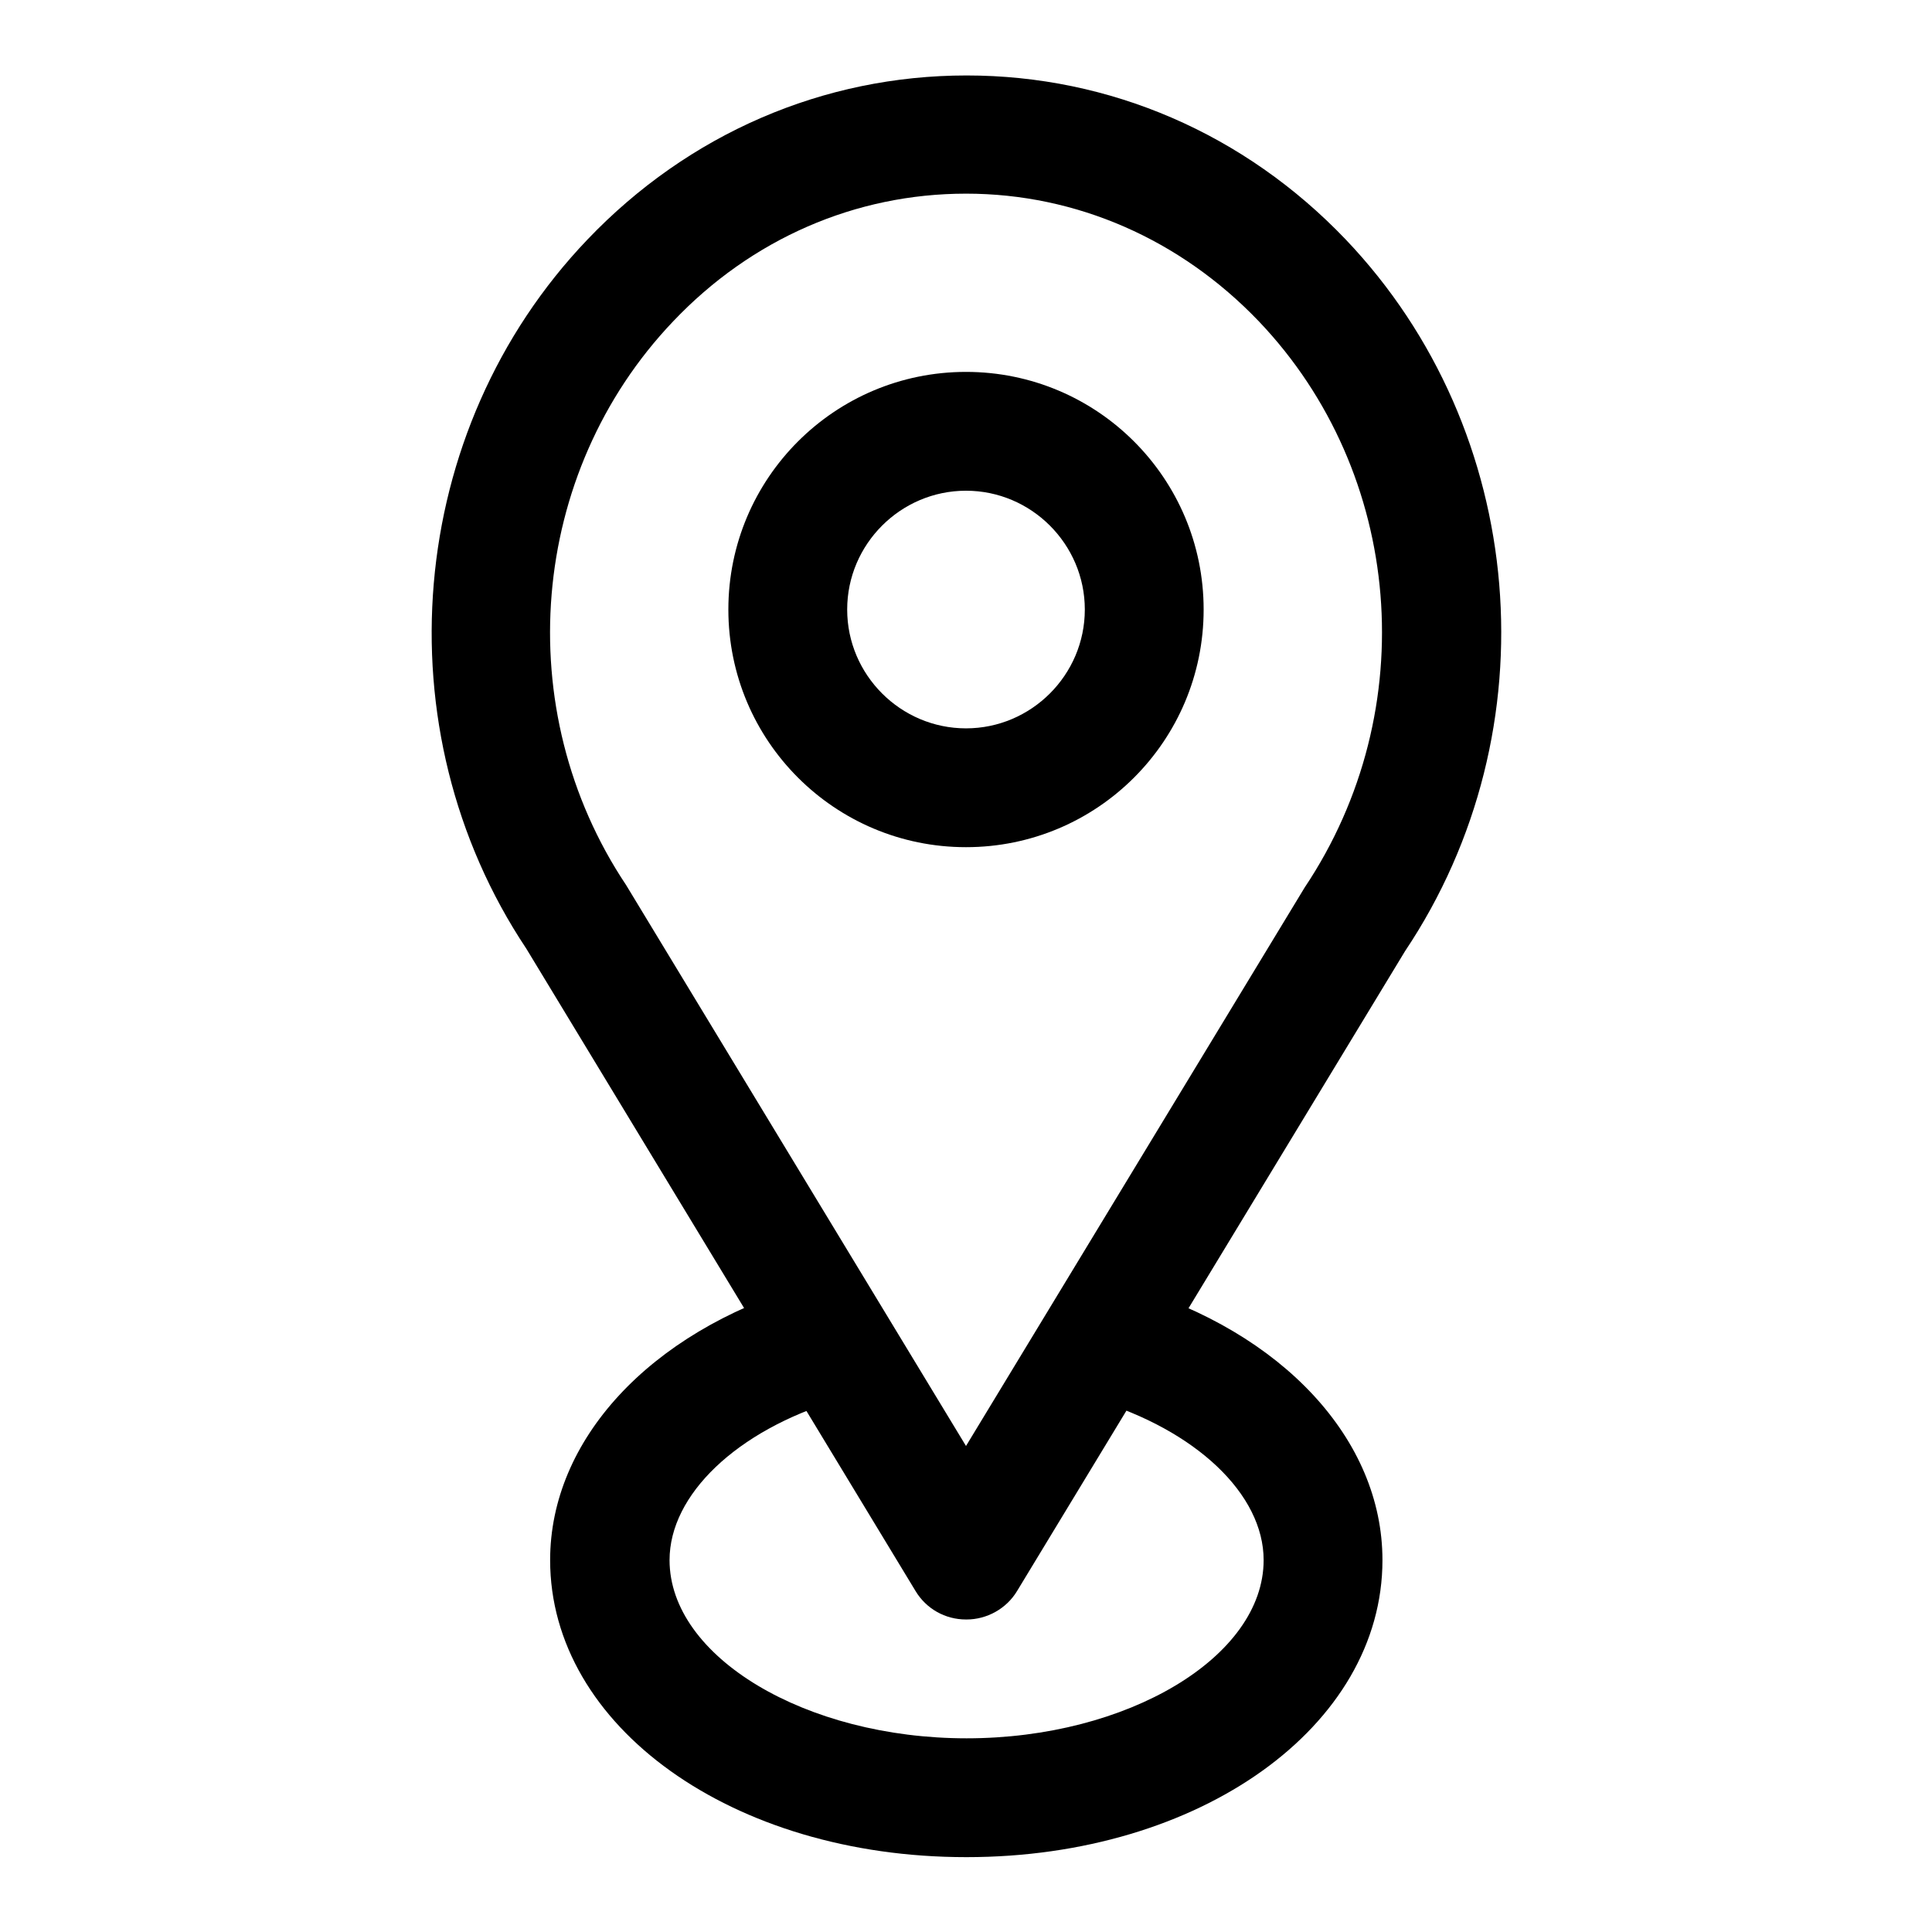
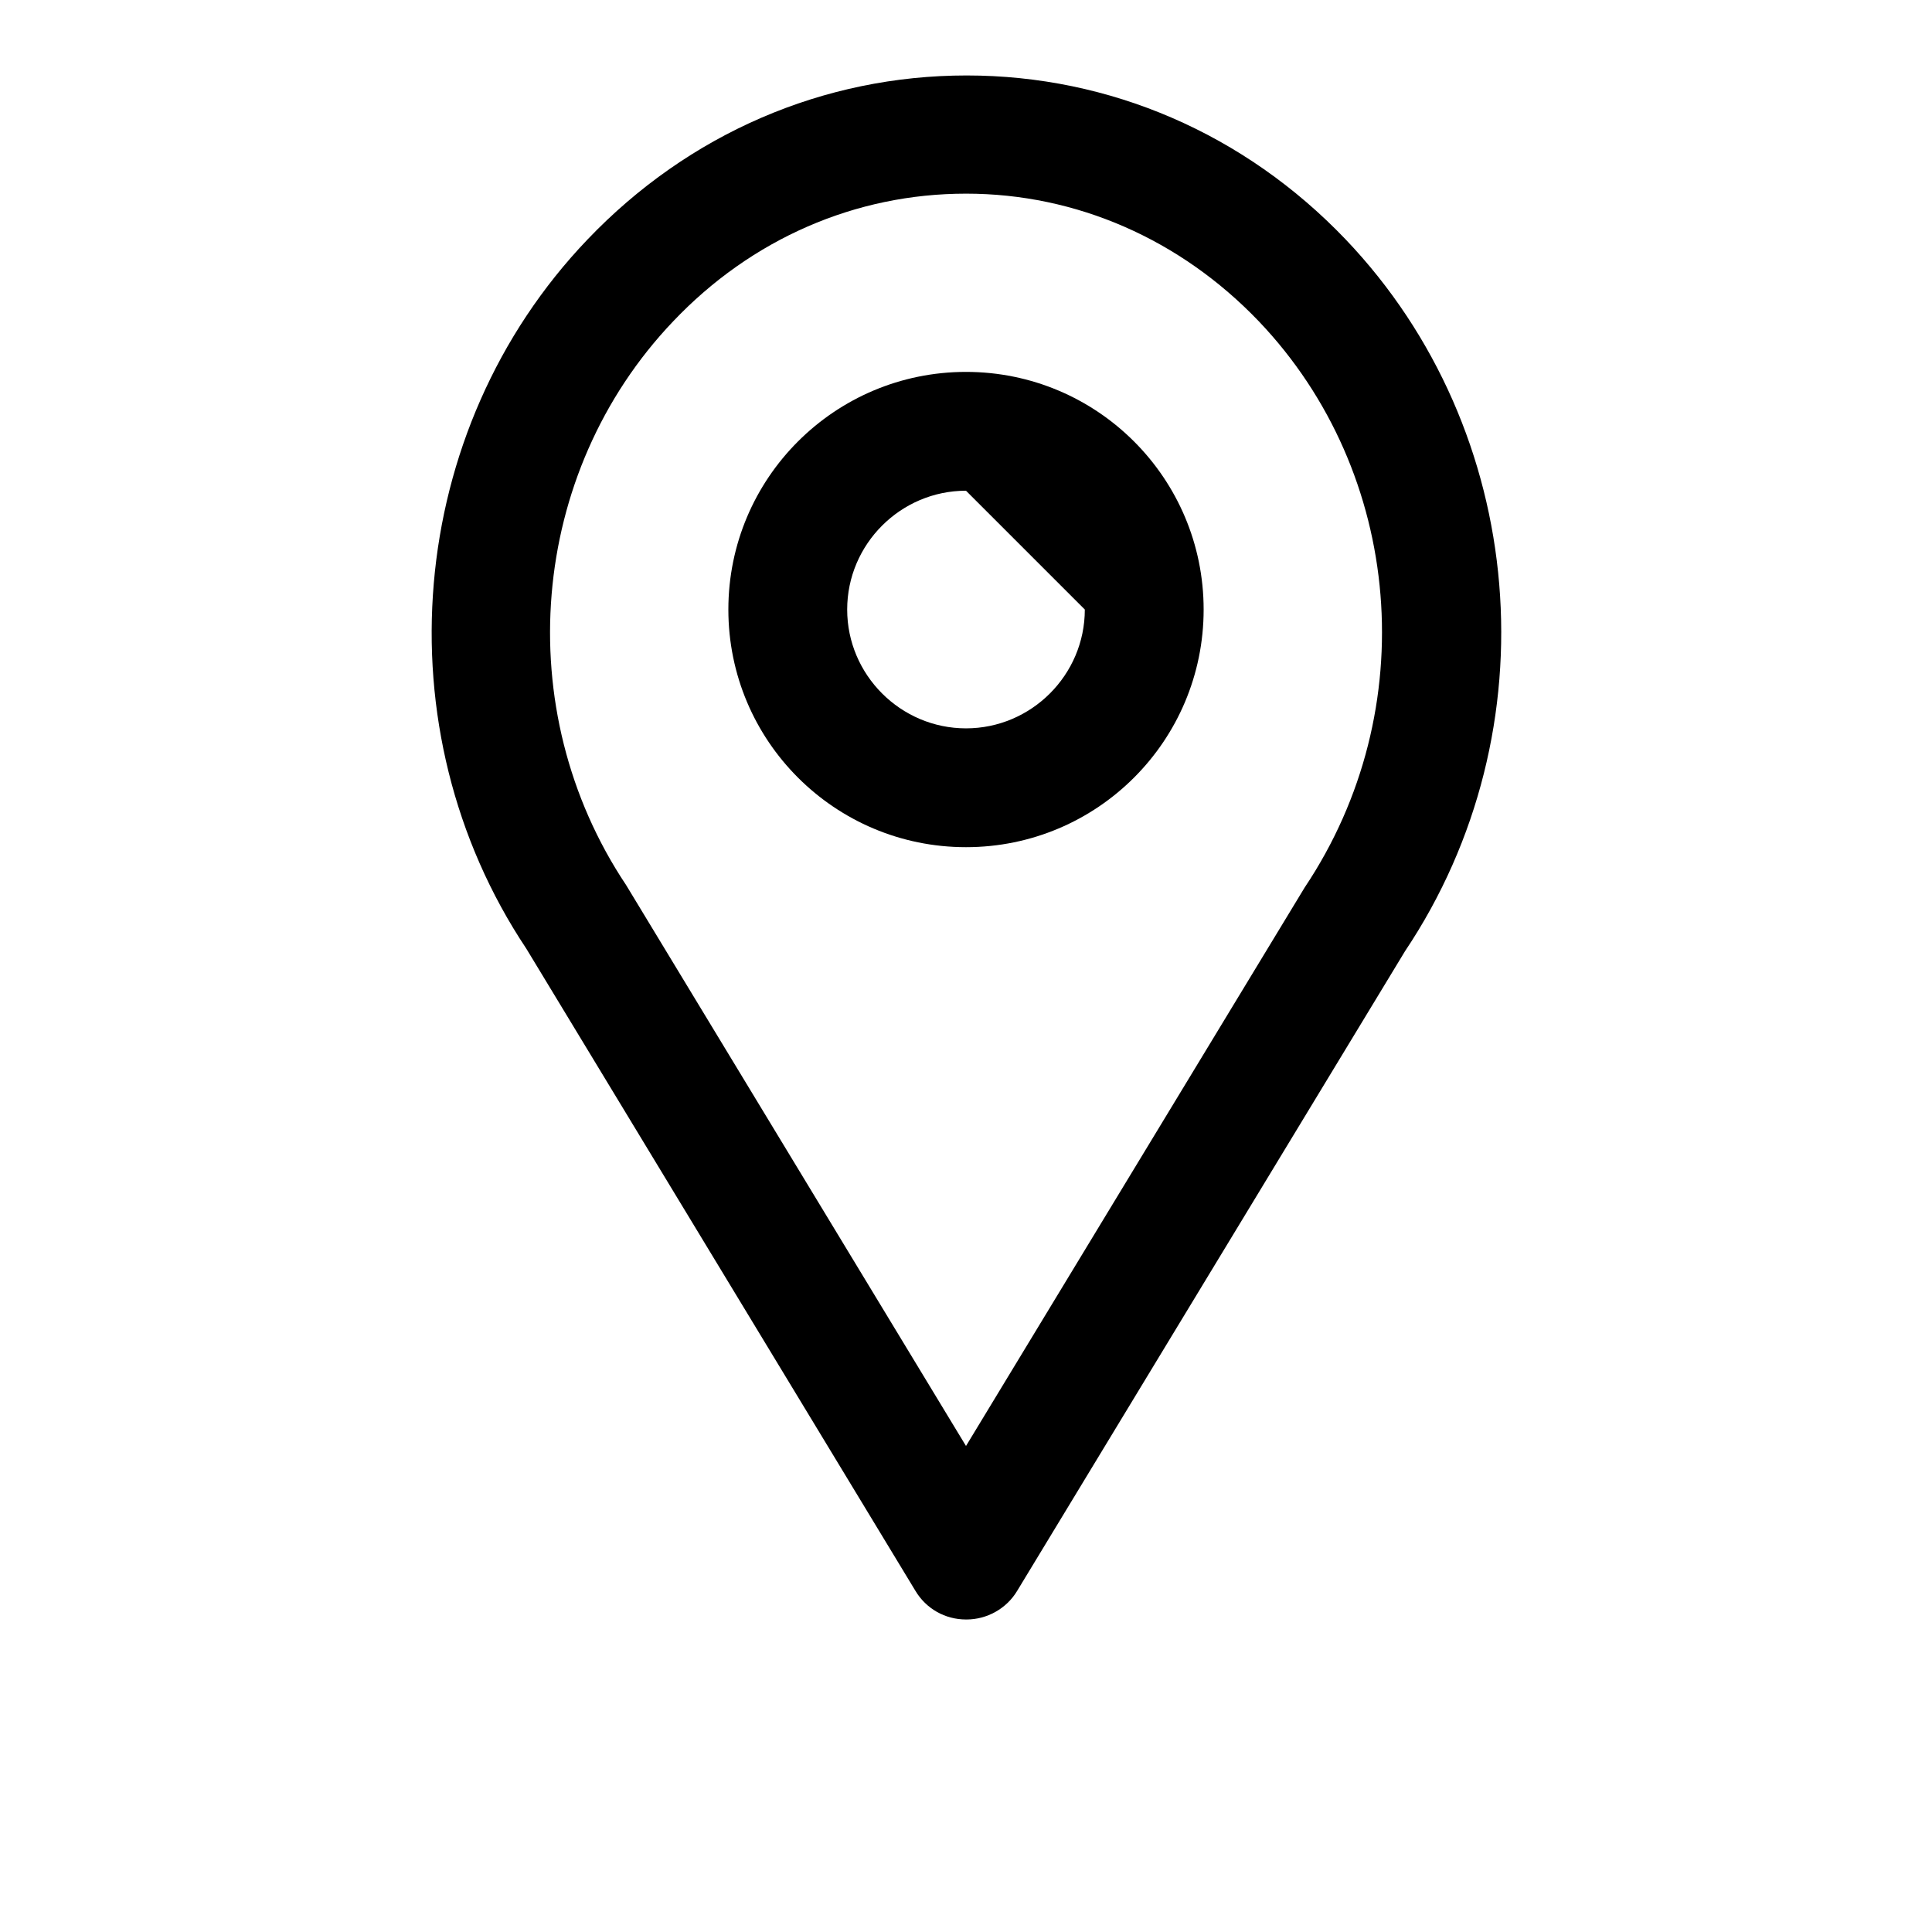
<svg xmlns="http://www.w3.org/2000/svg" fill="#000000" width="800px" height="800px" version="1.1" viewBox="144 144 512 512">
  <g>
    <path d="m400 573.18c-5.512 0-10.547-2.832-13.383-7.559l-103.12-170.19c-38.73-58.094-32.117-137.45 16.215-187.98 26.766-28.023 62.504-43.453 100.45-43.453s73.684 15.43 100.45 43.453c48.336 50.695 54.945 130.05 15.742 188.61l-102.81 169.56c-2.832 4.723-8.031 7.559-13.383 7.559zm0-377.86c-29.285 0-56.836 11.965-77.617 33.852-38.258 40.148-43.453 102.96-12.438 149.41l90.055 148.62 89.742-147.99c31.488-47.074 26.137-109.89-12.121-150.04-20.781-21.727-48.336-33.852-77.617-33.852z" />
-     <path d="m400 636.16c-61.875 0-110.21-34.637-110.21-78.719 0-31.805 26.293-60.301 66.914-72.578 8.344-2.519 17.16 2.203 19.68 10.547s-2.203 17.16-10.547 19.68c-26.609 8.031-44.398 25.031-44.398 42.352 0 25.664 36.055 47.23 78.719 47.23 42.668 0 78.719-21.57 78.719-47.23 0-17.477-17.949-34.48-44.715-42.508-8.344-2.519-13.066-11.18-10.547-19.523 2.519-8.344 11.18-13.066 19.523-10.547 40.777 12.121 67.227 40.621 67.227 72.578 0 44.082-48.336 78.719-110.21 78.719z" />
-     <path d="m400 368.51c-34.793 0-62.977-28.184-62.977-62.977 0-34.793 28.184-62.977 62.977-62.977s62.977 28.184 62.977 62.977c0 34.793-28.184 62.977-62.977 62.977zm0-94.465c-17.32 0-31.488 14.168-31.488 31.488 0 17.32 14.168 31.488 31.488 31.488s31.488-14.168 31.488-31.488c0-17.32-14.168-31.488-31.488-31.488z" />
+     <path d="m400 368.51c-34.793 0-62.977-28.184-62.977-62.977 0-34.793 28.184-62.977 62.977-62.977s62.977 28.184 62.977 62.977c0 34.793-28.184 62.977-62.977 62.977zm0-94.465c-17.32 0-31.488 14.168-31.488 31.488 0 17.32 14.168 31.488 31.488 31.488s31.488-14.168 31.488-31.488z" />
  </g>
</svg>